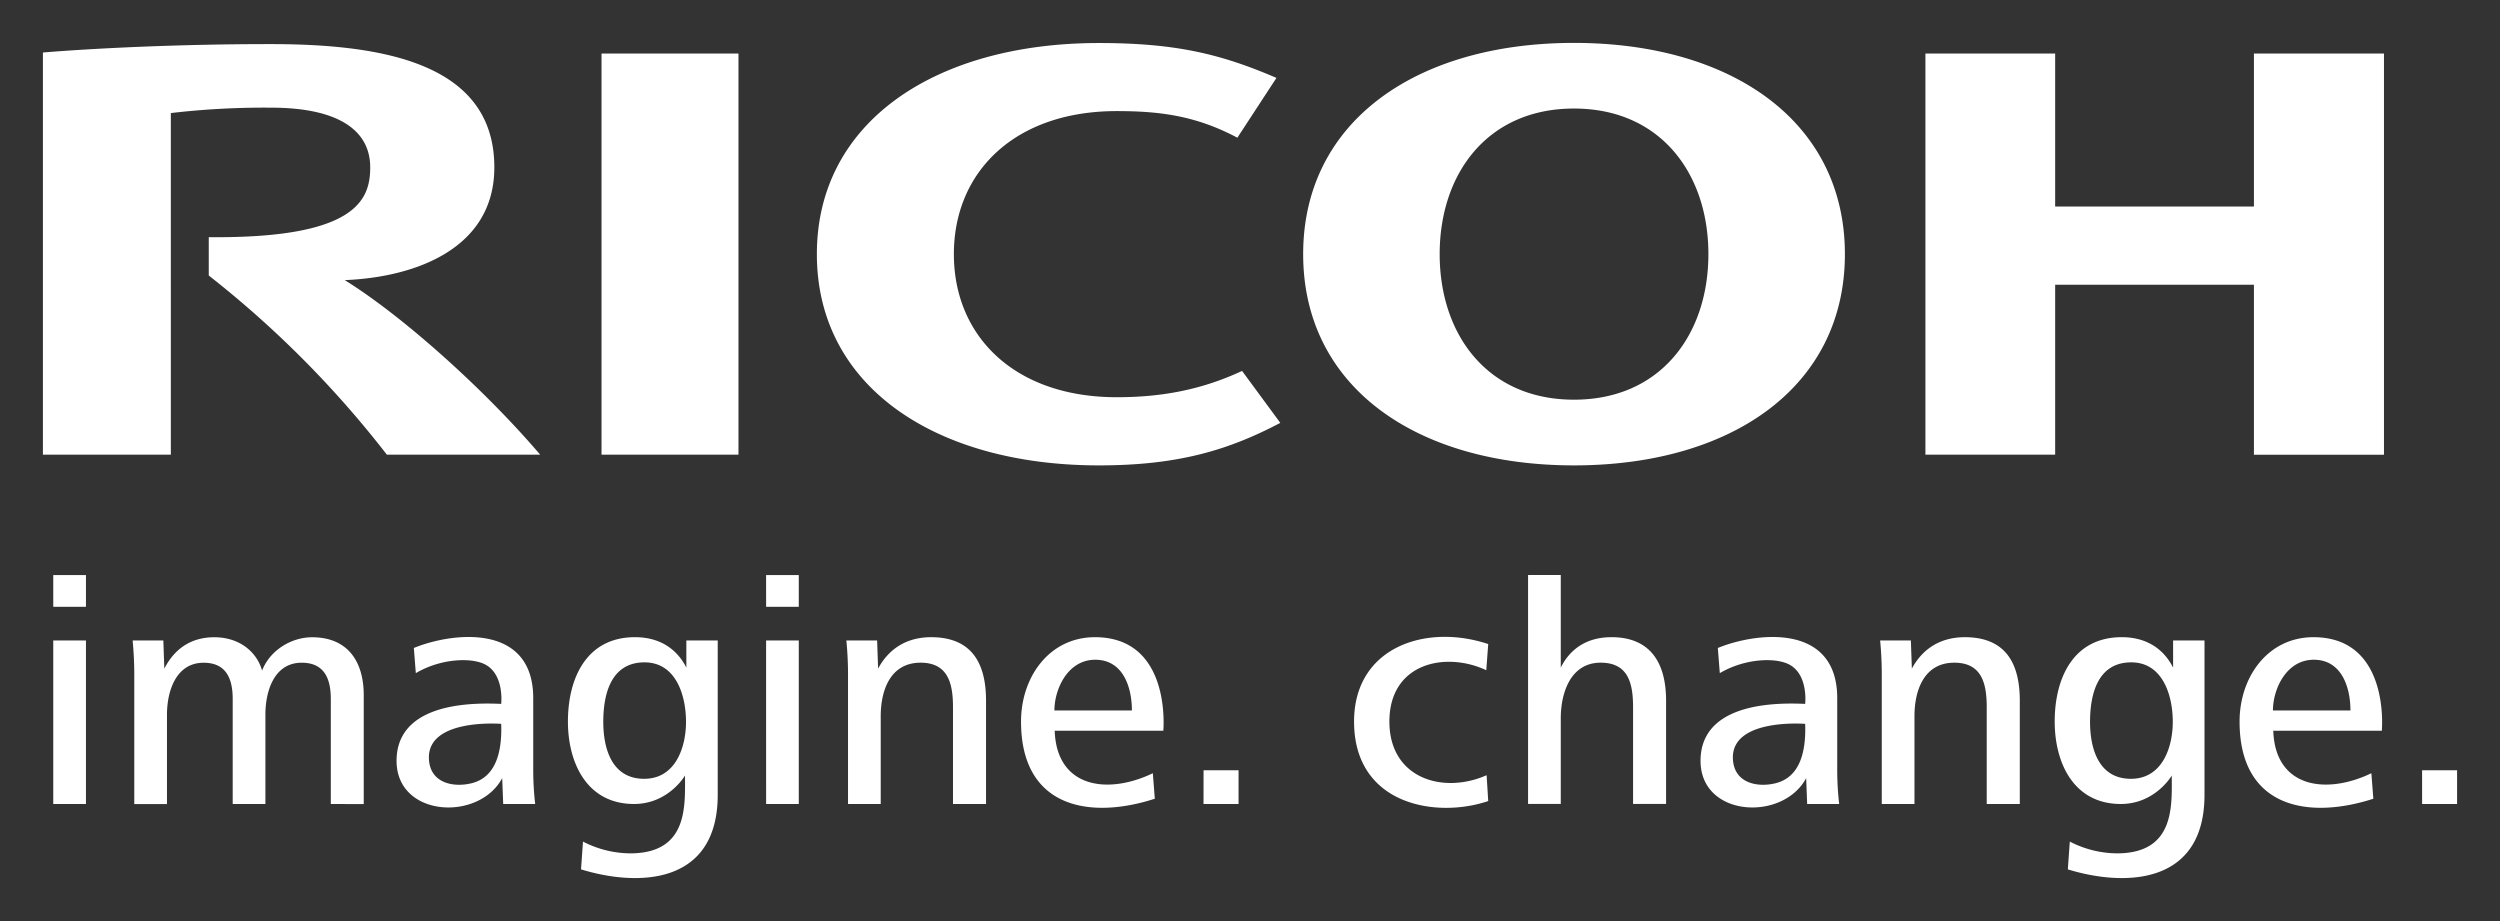
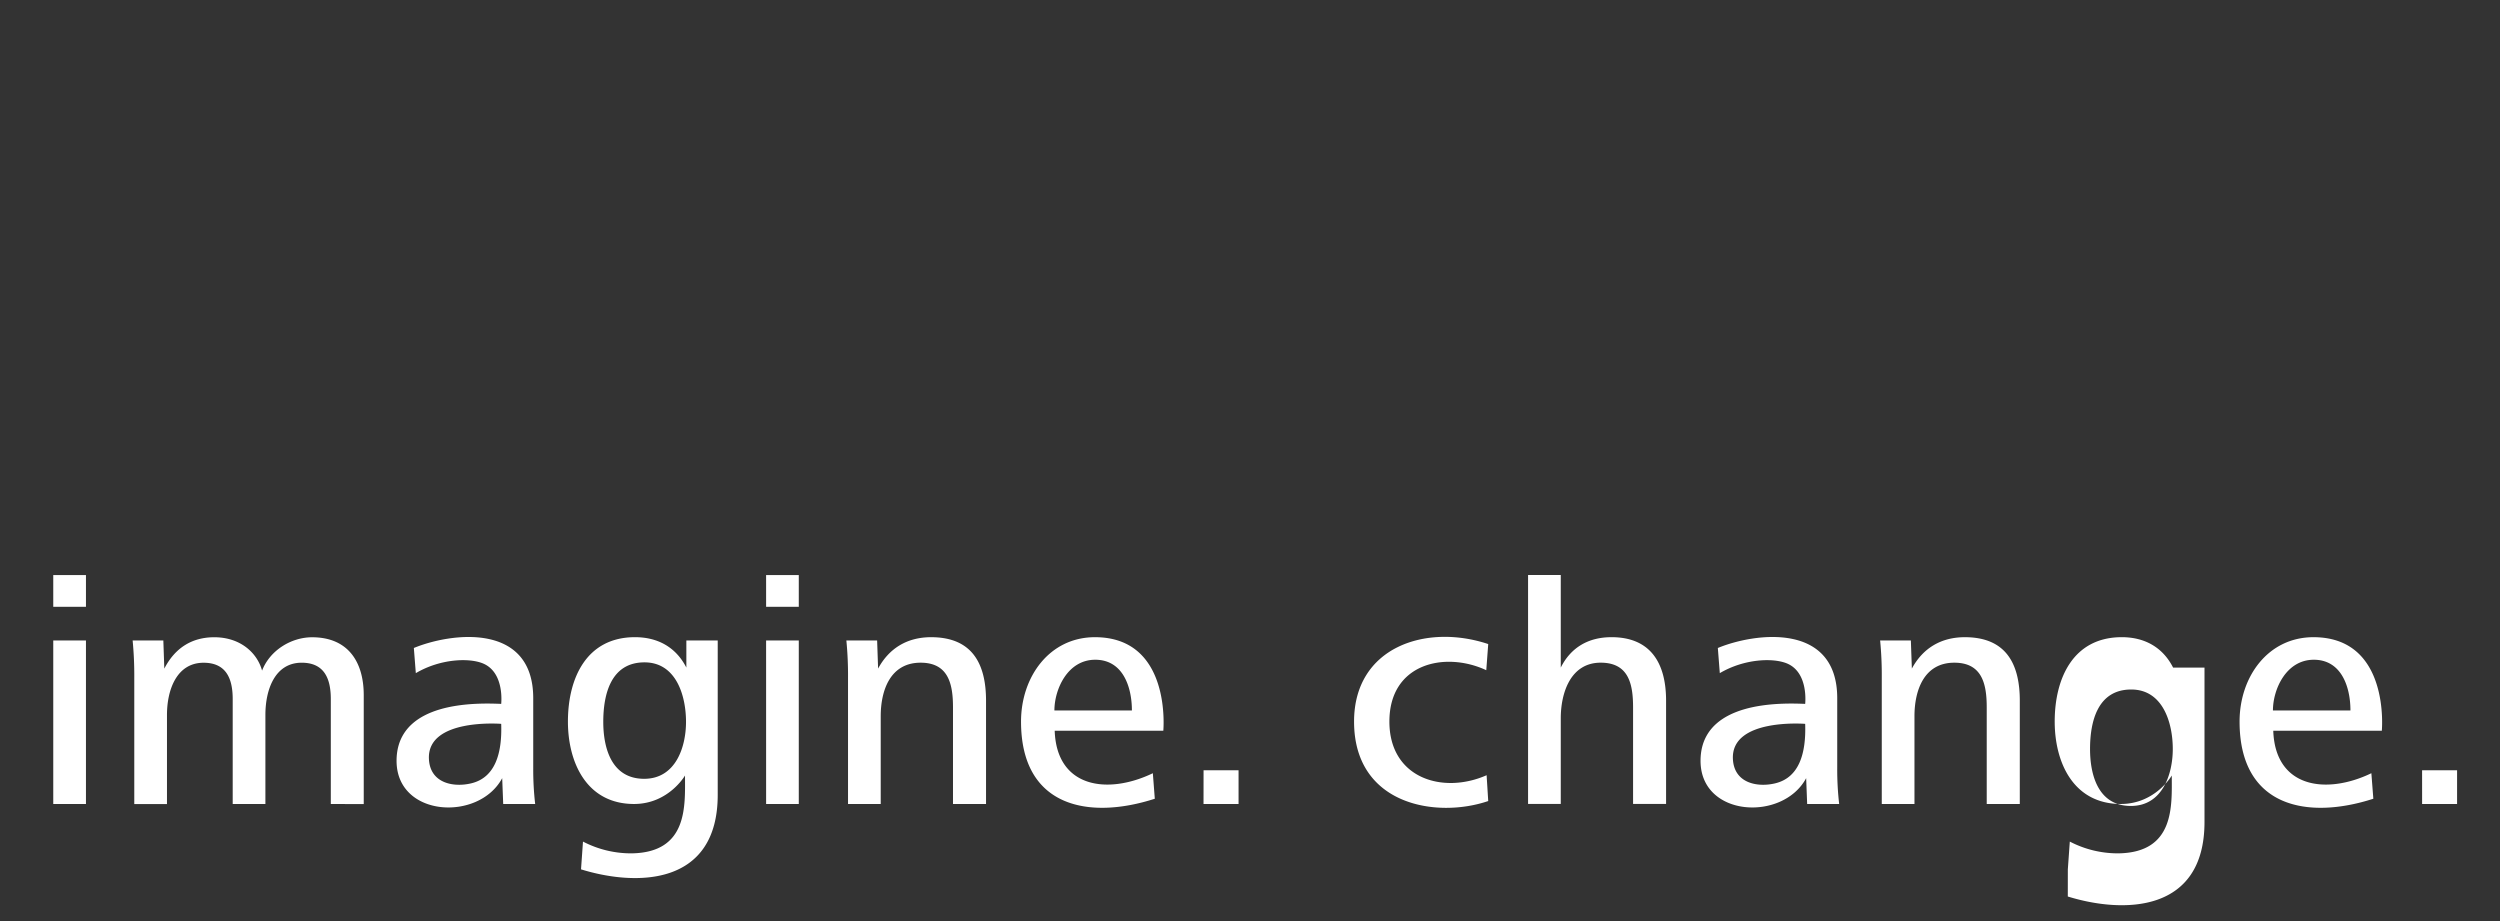
<svg xmlns="http://www.w3.org/2000/svg" id="Artwork" viewBox="0 0 825.704 304.186">
  <rect x="0" y="0" width="825.704" height="304.186" fill="#333333" stroke="none" />
  <defs>
    <style>.cls-1 { fill: #ffffff; } .cls-2 { fill: #ffffff; }</style>
  </defs>
  <title>Artboard 1</title>
  <g>
-     <path class="cls-1" d="M315.047 83.94c0 27.183 20.125 47.252 53.778 47.252 14.206 0 27.565-2.224 41.41-8.684l12.62 17.157c-17.443 9.2-34.187 14.045-59.92 14.045-53.682 0-93.138-25.86-93.138-69.752v-.02c0-43.89 39.455-69.726 93.14-69.726 25.73 0 40.544 3.746 58.65 11.52l-12.907 19.75c-13.723-7.287-25.65-8.787-39.855-8.787-33.654 0-53.778 20.042-53.778 47.226m204.81-69.75c-51.967 0-89.445 25.88-89.445 69.77 0 43.91 37.48 69.77 89.446 69.77 51.988 0 89.476-25.86 89.476-69.77 0-43.89-37.487-69.77-89.476-69.77m0 117.84c-28.58 0-44.36-21.48-44.36-48.08 0-26.59 15.78-48.08 44.36-48.08s44.392 21.49 44.392 48.08c0 26.6-15.8 48.08-44.392 48.08M744.43 94.04v56.14h42.952V17.673h-42.95V68.22h-65.65V17.672h-42.85v132.505h42.85v-56.14h65.65zM198.674 17.675h45.23v132.502h-45.23zM68.95 78.335V91a337.92 337.92 0 0 1 58.83 59.177h50.634c-17.614-20.69-44.637-45.277-64.546-57.66 23.372-.954 49.4-10.42 49.4-37.242 0-34.392-36.776-40.713-73.95-40.713-30.366 0-58.346 1.4-75.144 2.778v132.838h42.25V37.342a264.9 264.9 0 0 1 33.092-1.782c21.747 0 32.756 7.19 32.756 19.714 0 10.71-4.558 23.532-53.323 23.06" />
-     <path class="cls-2" d="M17.59 189.926h10.8v10.485h-10.8zm0 21.6h10.8v54.016h-10.8zm91.67 54.02v-34.678c0-6.585-2.05-11.987-9.616-11.987-8.857 0-11.987 8.91-11.987 17.23v29.44h-10.8v-34.68c0-6.58-2.054-11.98-9.608-11.98-8.87 0-12.1 8.91-12.1 17.23v29.44h-10.8v-41.6a122 122 0 0 0-.54-12.42h10.14l.32 9.29c3.56-6.9 9.18-10.36 16.51-10.36 8.54 0 14.15 5.08 15.78 11.02 2.59-6.7 9.61-11.014 16.53-11.014 11.76 0 17.05 8 17.05 19.12v35.973zm487.61 0l-.328-8.54c-7.73 14.432-34.885 12.91-34.885-5.723 0-14.038 13.436-19.8 34.56-18.8 0-.074 1.16-10.154-5.8-13.266-4.537-2.024-14.22-1.72-22.4 3.11l-.647-8.31c12.552-5.184 39.432-8.44 39.432 16.58v22.95a99.794 99.794 0 0 0 .643 12zm-10.58-6.82c7.926-1.88 10.265-9.88 9.927-19.653 0 0-24.53-1.977-23.87 11.62.39 7.975 8.068 9.44 13.942 8.033m-420.09 6.82l-.33-8.54c-7.73 14.432-34.89 12.91-34.89-5.723 0-14.038 13.43-19.8 34.56-18.8 0-.074 1.16-10.154-5.8-13.266-4.54-2.024-14.22-1.72-22.4 3.11l-.65-8.31c12.55-5.184 39.43-8.44 39.43 16.58v22.95a99.41 99.41 0 0 0 .64 12zm-10.58-6.82c7.92-1.88 10.26-9.88 9.92-19.653 0 0-24.53-1.977-23.87 11.62.38 7.975 8.06 9.44 13.94 8.033m527.36 28.412l.65-9.18a34.33 34.33 0 0 0 16.08 3.89c18.68-.293 17.6-15.8 17.6-25.706 0 0-5.4 9.35-16.74 9.4-15.776.048-21.93-13.728-21.93-27.218 0-14.37 6.155-27.874 22.15-27.874 7.446 0 13.5 3.244 16.956 10.042v-8.966h10.37v50.984c0 30.08-26.75 30.32-45.15 24.624m20.954-68.368c-11.12 0-13.605 10.58-13.605 19.658 0 8.418 2.592 18.8 13.5 18.8 10.474 0 13.826-10.6 13.826-18.8 0-8.636-3.25-19.658-13.72-19.658M191.9 287.138l.65-9.18a34.365 34.365 0 0 0 16.09 3.89c18.694-.293 17.607-15.8 17.607-25.706 0 0-5.395 9.35-16.737 9.4-15.775.048-21.934-13.728-21.934-27.218 0-14.37 6.16-27.874 22.145-27.874 7.45 0 13.5 3.244 16.97 10.042v-8.966h10.36v50.984c0 30.08-26.74 30.32-45.14 24.624m20.96-68.368c-11.13 0-13.62 10.58-13.62 19.658 0 8.418 2.59 18.8 13.505 18.8 10.475 0 13.823-10.6 13.823-18.8 0-8.636-3.242-19.658-13.715-19.658m40.165-28.84h10.795v10.485h-10.79zm0 21.6h10.795v54.016h-10.79zm497.79 29.816c.628 18.87 17.426 21.246 32.4 14.038l.65 8.43c-21.7 7.03-44.18 2.886-44.18-25.488 0-14.8 9.4-27.868 24.41-27.868 25.457 0 22.575 30.89 22.575 30.89zm13.4-23.44c-9.19 0-13.51 9.834-13.51 16.75h25.6c0-7.678-2.92-16.75-12.1-16.75m-415.86 23.44c.63 18.87 17.43 21.246 32.415 14.038l.647 8.43c-21.703 7.03-44.18 2.886-44.18-25.488 0-14.8 9.41-27.868 24.413-27.868 25.457 0 22.58 30.89 22.58 30.89zm13.395-23.44c-9.183 0-13.493 9.834-13.493 16.75h25.597c0-7.678-2.91-16.75-12.1-16.75m35.767 36.51h11.56v11.13H397.5zm49.71-16.092c0-24.564 23.69-32.48 44.31-25.6l-.644 8.637c-13.5-6.313-32-2.376-32 16.968 0 18.727 17.63 24.107 32.11 17.714l.534 8.53c-17.1 5.84-44.31 1.37-44.31-26.25m85.01-27.87c-7.56 0-13.39 3.35-16.74 10.04v-30.57h-10.8v75.61h10.8v-28.28c0-8.43 3.242-18.38 13.18-18.38 9.28 0 10.7 7.09 10.7 14.79v31.86h10.9V231.4c0-12.316-5.068-20.952-18.03-20.952m123.934 55.09v-31.87c0-7.557-1.4-14.793-10.7-14.793-10.035 0-13.165 9.16-13.165 17.68v28.99h-10.8v-41.59a118.883 118.883 0 0 0-.542-12.425h10.15l.33 9.29c3.68-6.81 9.72-10.366 17.5-10.366 13.39 0 18.15 8.536 18.15 20.954v34.14zm-341.422 0v-31.87c0-7.557-1.4-14.793-10.7-14.793-10.04 0-13.17 9.16-13.17 17.68v28.99h-10.8v-41.59a118.882 118.882 0 0 0-.547-12.425h10.16l.32 9.29c3.68-6.81 9.73-10.366 17.5-10.366 13.4 0 18.15 8.536 18.15 20.954v34.14zm485.216-11.134h11.555v11.136h-11.55z" />
+     <path class="cls-2" d="M17.59 189.926h10.8v10.485h-10.8zm0 21.6h10.8v54.016h-10.8zm91.67 54.02v-34.678c0-6.585-2.05-11.987-9.616-11.987-8.857 0-11.987 8.91-11.987 17.23v29.44h-10.8v-34.68c0-6.58-2.054-11.98-9.608-11.98-8.87 0-12.1 8.91-12.1 17.23v29.44h-10.8v-41.6a122 122 0 0 0-.54-12.42h10.14l.32 9.29c3.56-6.9 9.18-10.36 16.51-10.36 8.54 0 14.15 5.08 15.78 11.02 2.59-6.7 9.61-11.014 16.53-11.014 11.76 0 17.05 8 17.05 19.12v35.973zm487.61 0l-.328-8.54c-7.73 14.432-34.885 12.91-34.885-5.723 0-14.038 13.436-19.8 34.56-18.8 0-.074 1.16-10.154-5.8-13.266-4.537-2.024-14.22-1.72-22.4 3.11l-.647-8.31c12.552-5.184 39.432-8.44 39.432 16.58v22.95a99.794 99.794 0 0 0 .643 12zm-10.58-6.82c7.926-1.88 10.265-9.88 9.927-19.653 0 0-24.53-1.977-23.87 11.62.39 7.975 8.068 9.44 13.942 8.033m-420.09 6.82l-.33-8.54c-7.73 14.432-34.89 12.91-34.89-5.723 0-14.038 13.43-19.8 34.56-18.8 0-.074 1.16-10.154-5.8-13.266-4.54-2.024-14.22-1.72-22.4 3.11l-.65-8.31c12.55-5.184 39.43-8.44 39.43 16.58v22.95a99.41 99.41 0 0 0 .64 12zm-10.58-6.82c7.92-1.88 10.26-9.88 9.92-19.653 0 0-24.53-1.977-23.87 11.62.38 7.975 8.06 9.44 13.94 8.033m527.36 28.412l.65-9.18a34.33 34.33 0 0 0 16.08 3.89c18.68-.293 17.6-15.8 17.6-25.706 0 0-5.4 9.35-16.74 9.4-15.776.048-21.93-13.728-21.93-27.218 0-14.37 6.155-27.874 22.15-27.874 7.446 0 13.5 3.244 16.956 10.042h10.37v50.984c0 30.08-26.75 30.32-45.15 24.624m20.954-68.368c-11.12 0-13.605 10.58-13.605 19.658 0 8.418 2.592 18.8 13.5 18.8 10.474 0 13.826-10.6 13.826-18.8 0-8.636-3.25-19.658-13.72-19.658M191.9 287.138l.65-9.18a34.365 34.365 0 0 0 16.09 3.89c18.694-.293 17.607-15.8 17.607-25.706 0 0-5.395 9.35-16.737 9.4-15.775.048-21.934-13.728-21.934-27.218 0-14.37 6.16-27.874 22.145-27.874 7.45 0 13.5 3.244 16.97 10.042v-8.966h10.36v50.984c0 30.08-26.74 30.32-45.14 24.624m20.96-68.368c-11.13 0-13.62 10.58-13.62 19.658 0 8.418 2.59 18.8 13.505 18.8 10.475 0 13.823-10.6 13.823-18.8 0-8.636-3.242-19.658-13.715-19.658m40.165-28.84h10.795v10.485h-10.79zm0 21.6h10.795v54.016h-10.79zm497.79 29.816c.628 18.87 17.426 21.246 32.4 14.038l.65 8.43c-21.7 7.03-44.18 2.886-44.18-25.488 0-14.8 9.4-27.868 24.41-27.868 25.457 0 22.575 30.89 22.575 30.89zm13.4-23.44c-9.19 0-13.51 9.834-13.51 16.75h25.6c0-7.678-2.92-16.75-12.1-16.75m-415.86 23.44c.63 18.87 17.43 21.246 32.415 14.038l.647 8.43c-21.703 7.03-44.18 2.886-44.18-25.488 0-14.8 9.41-27.868 24.413-27.868 25.457 0 22.58 30.89 22.58 30.89zm13.395-23.44c-9.183 0-13.493 9.834-13.493 16.75h25.597c0-7.678-2.91-16.75-12.1-16.75m35.767 36.51h11.56v11.13H397.5zm49.71-16.092c0-24.564 23.69-32.48 44.31-25.6l-.644 8.637c-13.5-6.313-32-2.376-32 16.968 0 18.727 17.63 24.107 32.11 17.714l.534 8.53c-17.1 5.84-44.31 1.37-44.31-26.25m85.01-27.87c-7.56 0-13.39 3.35-16.74 10.04v-30.57h-10.8v75.61h10.8v-28.28c0-8.43 3.242-18.38 13.18-18.38 9.28 0 10.7 7.09 10.7 14.79v31.86h10.9V231.4c0-12.316-5.068-20.952-18.03-20.952m123.934 55.09v-31.87c0-7.557-1.4-14.793-10.7-14.793-10.035 0-13.165 9.16-13.165 17.68v28.99h-10.8v-41.59a118.883 118.883 0 0 0-.542-12.425h10.15l.33 9.29c3.68-6.81 9.72-10.366 17.5-10.366 13.39 0 18.15 8.536 18.15 20.954v34.14zm-341.422 0v-31.87c0-7.557-1.4-14.793-10.7-14.793-10.04 0-13.17 9.16-13.17 17.68v28.99h-10.8v-41.59a118.882 118.882 0 0 0-.547-12.425h10.16l.32 9.29c3.68-6.81 9.73-10.366 17.5-10.366 13.4 0 18.15 8.536 18.15 20.954v34.14zm485.216-11.134h11.555v11.136h-11.55z" />
  </g>
</svg>